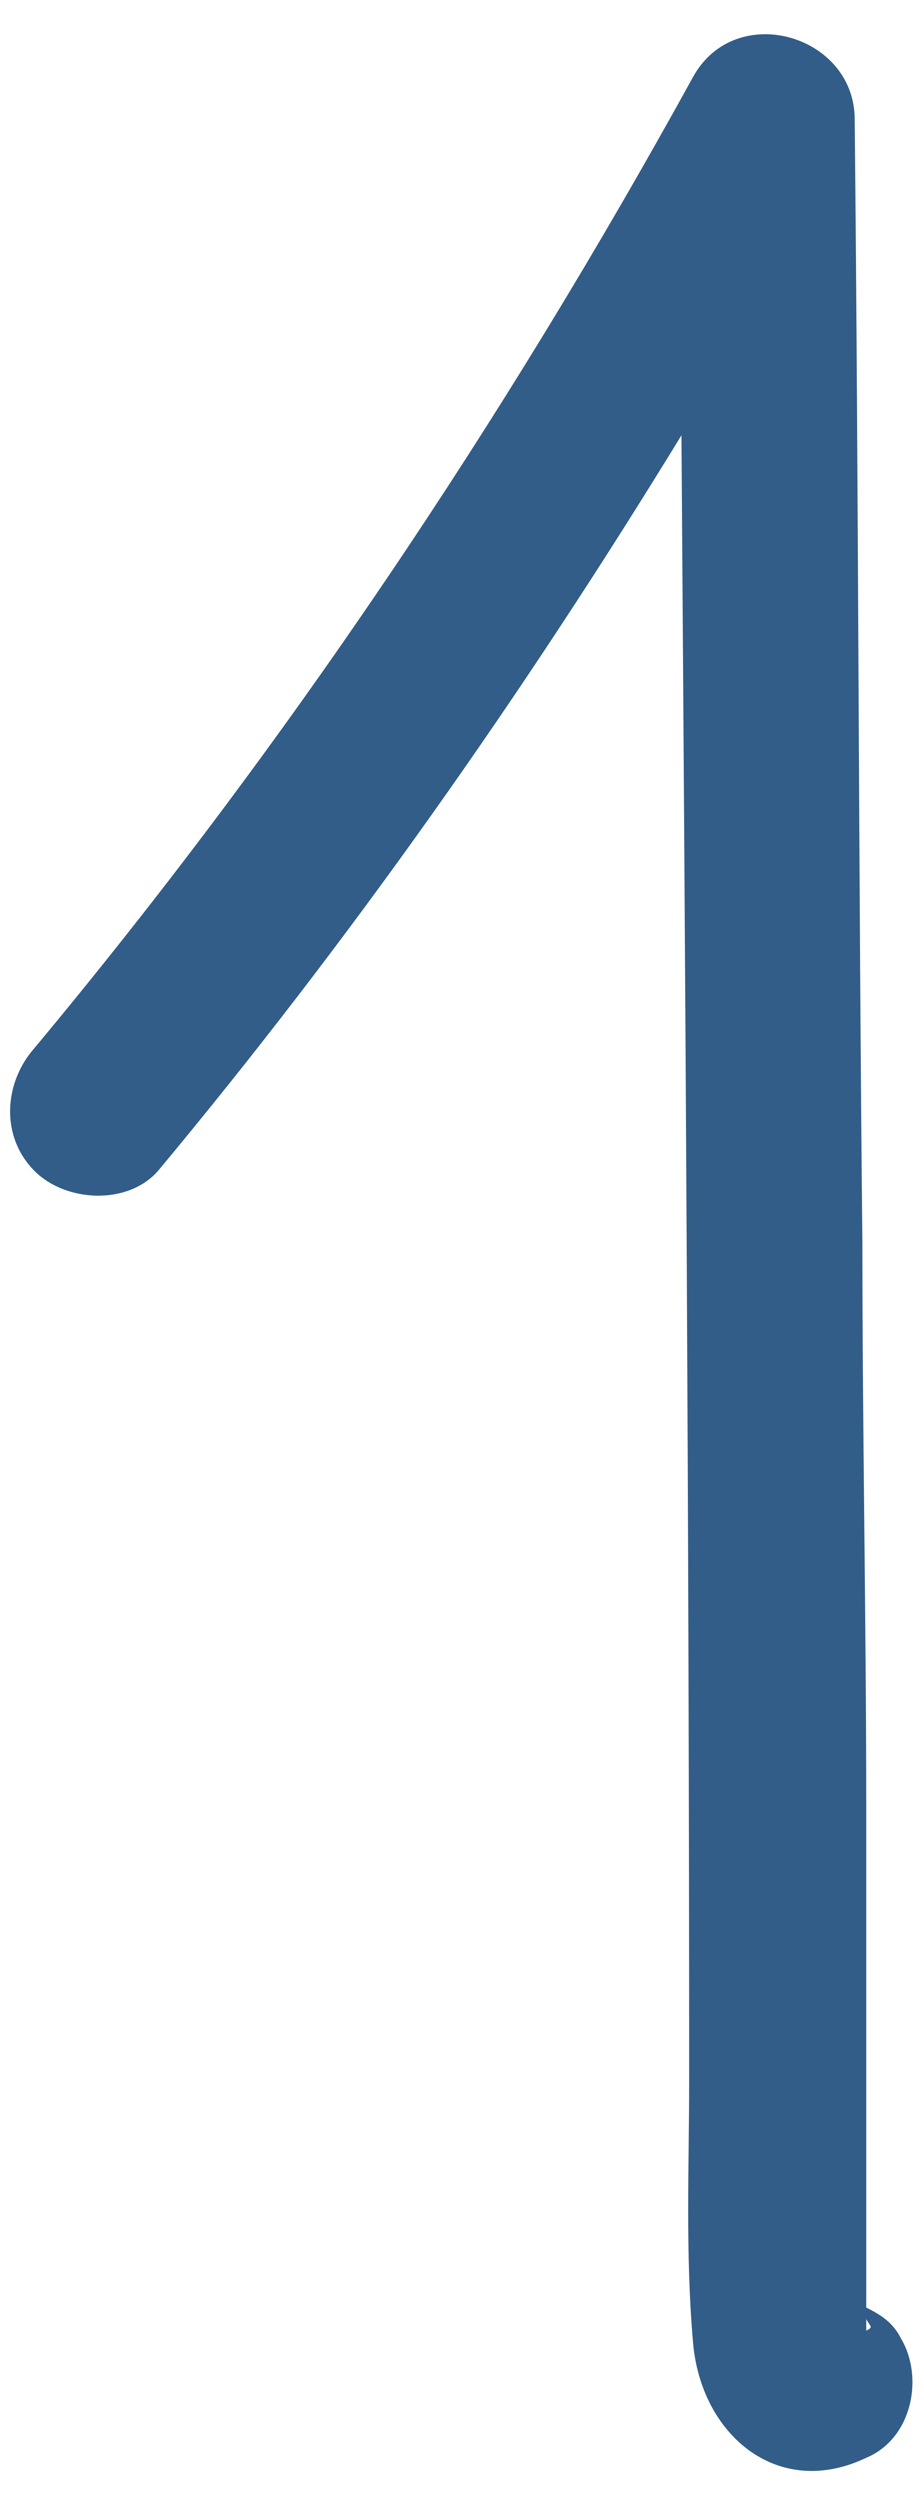
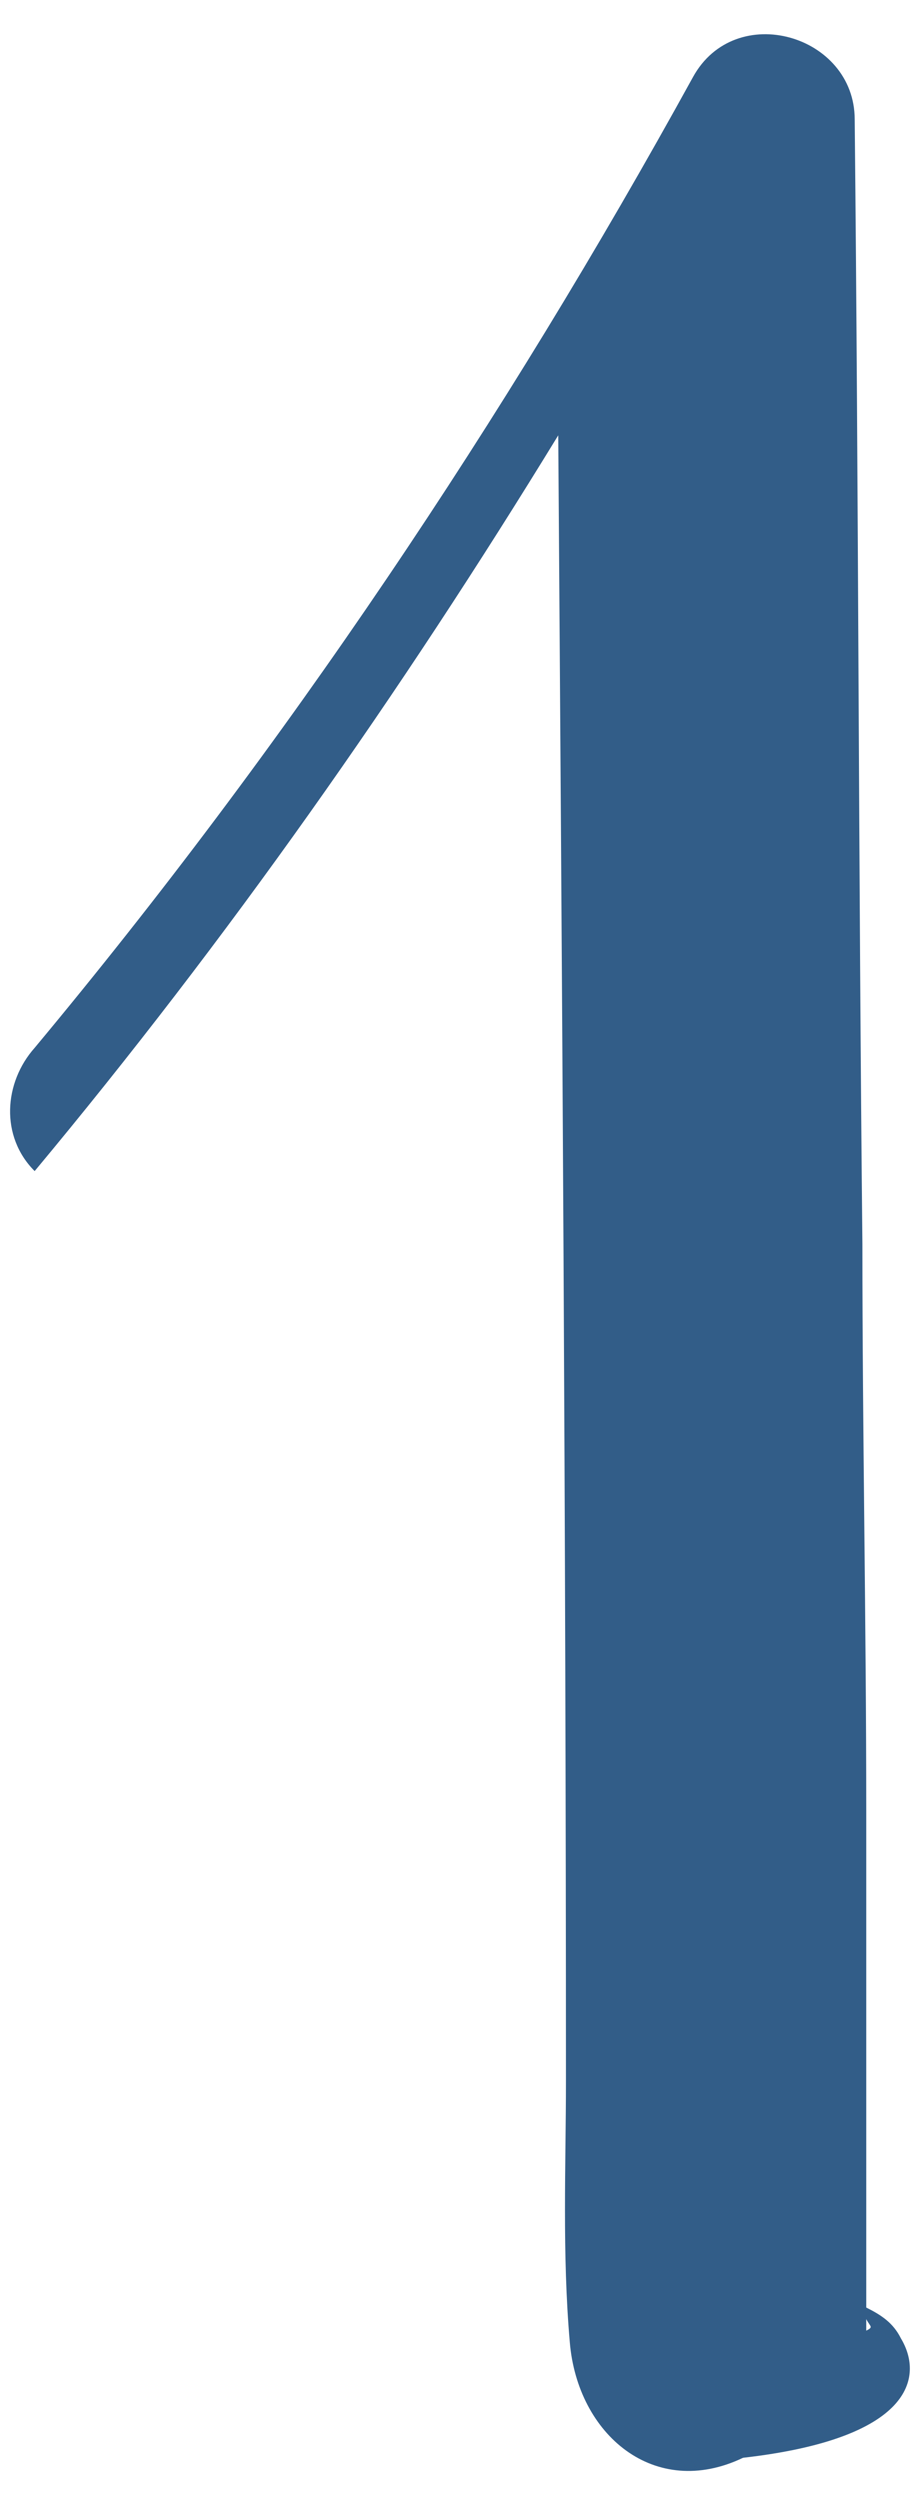
<svg xmlns="http://www.w3.org/2000/svg" fill="#325d88" height="64.9" preserveAspectRatio="xMidYMid meet" version="1" viewBox="-0.3 -0.9 24.0 64.9" width="24" zoomAndPan="magnify">
  <g id="change1_1">
-     <path d="M23.1,59.8c-0.2-0.4-0.5-0.6-0.9-0.8c0-0.1,0-0.3,0-0.4c0-0.7,0-1.3,0-2c0-1.2,0-2.3,0-3.5c0-2.3,0-4.7,0-7 c0-4.9-0.1-9.8-0.1-14.7C22,21.7,22,12,21.9,2.2c0-2.2-3.1-3.1-4.2-1.1C12.8,10,7.1,18.5,0.6,26.3c-0.8,0.9-0.9,2.3,0,3.2 c0.8,0.8,2.4,0.9,3.2,0c5-6,9.5-12.4,13.6-19.1c0.1,14.2,0.2,28.4,0.2,42.7c0,2.2-0.1,4.5,0.1,6.8c0.2,2.4,2.2,4.1,4.5,3 C23.4,62.4,23.7,60.8,23.1,59.8z M22.2,59.6c0-0.1,0-0.2,0-0.3C22.3,59.5,22.4,59.5,22.2,59.6z" />
+     <path d="M23.1,59.8c-0.2-0.4-0.5-0.6-0.9-0.8c0-0.1,0-0.3,0-0.4c0-0.7,0-1.3,0-2c0-1.2,0-2.3,0-3.5c0-2.3,0-4.7,0-7 c0-4.9-0.1-9.8-0.1-14.7C22,21.7,22,12,21.9,2.2c0-2.2-3.1-3.1-4.2-1.1C12.8,10,7.1,18.5,0.6,26.3c-0.8,0.9-0.9,2.3,0,3.2 c5-6,9.5-12.4,13.6-19.1c0.1,14.2,0.2,28.4,0.2,42.7c0,2.2-0.1,4.5,0.1,6.8c0.2,2.4,2.2,4.1,4.5,3 C23.4,62.4,23.7,60.8,23.1,59.8z M22.2,59.6c0-0.1,0-0.2,0-0.3C22.3,59.5,22.4,59.5,22.2,59.6z" />
  </g>
</svg>